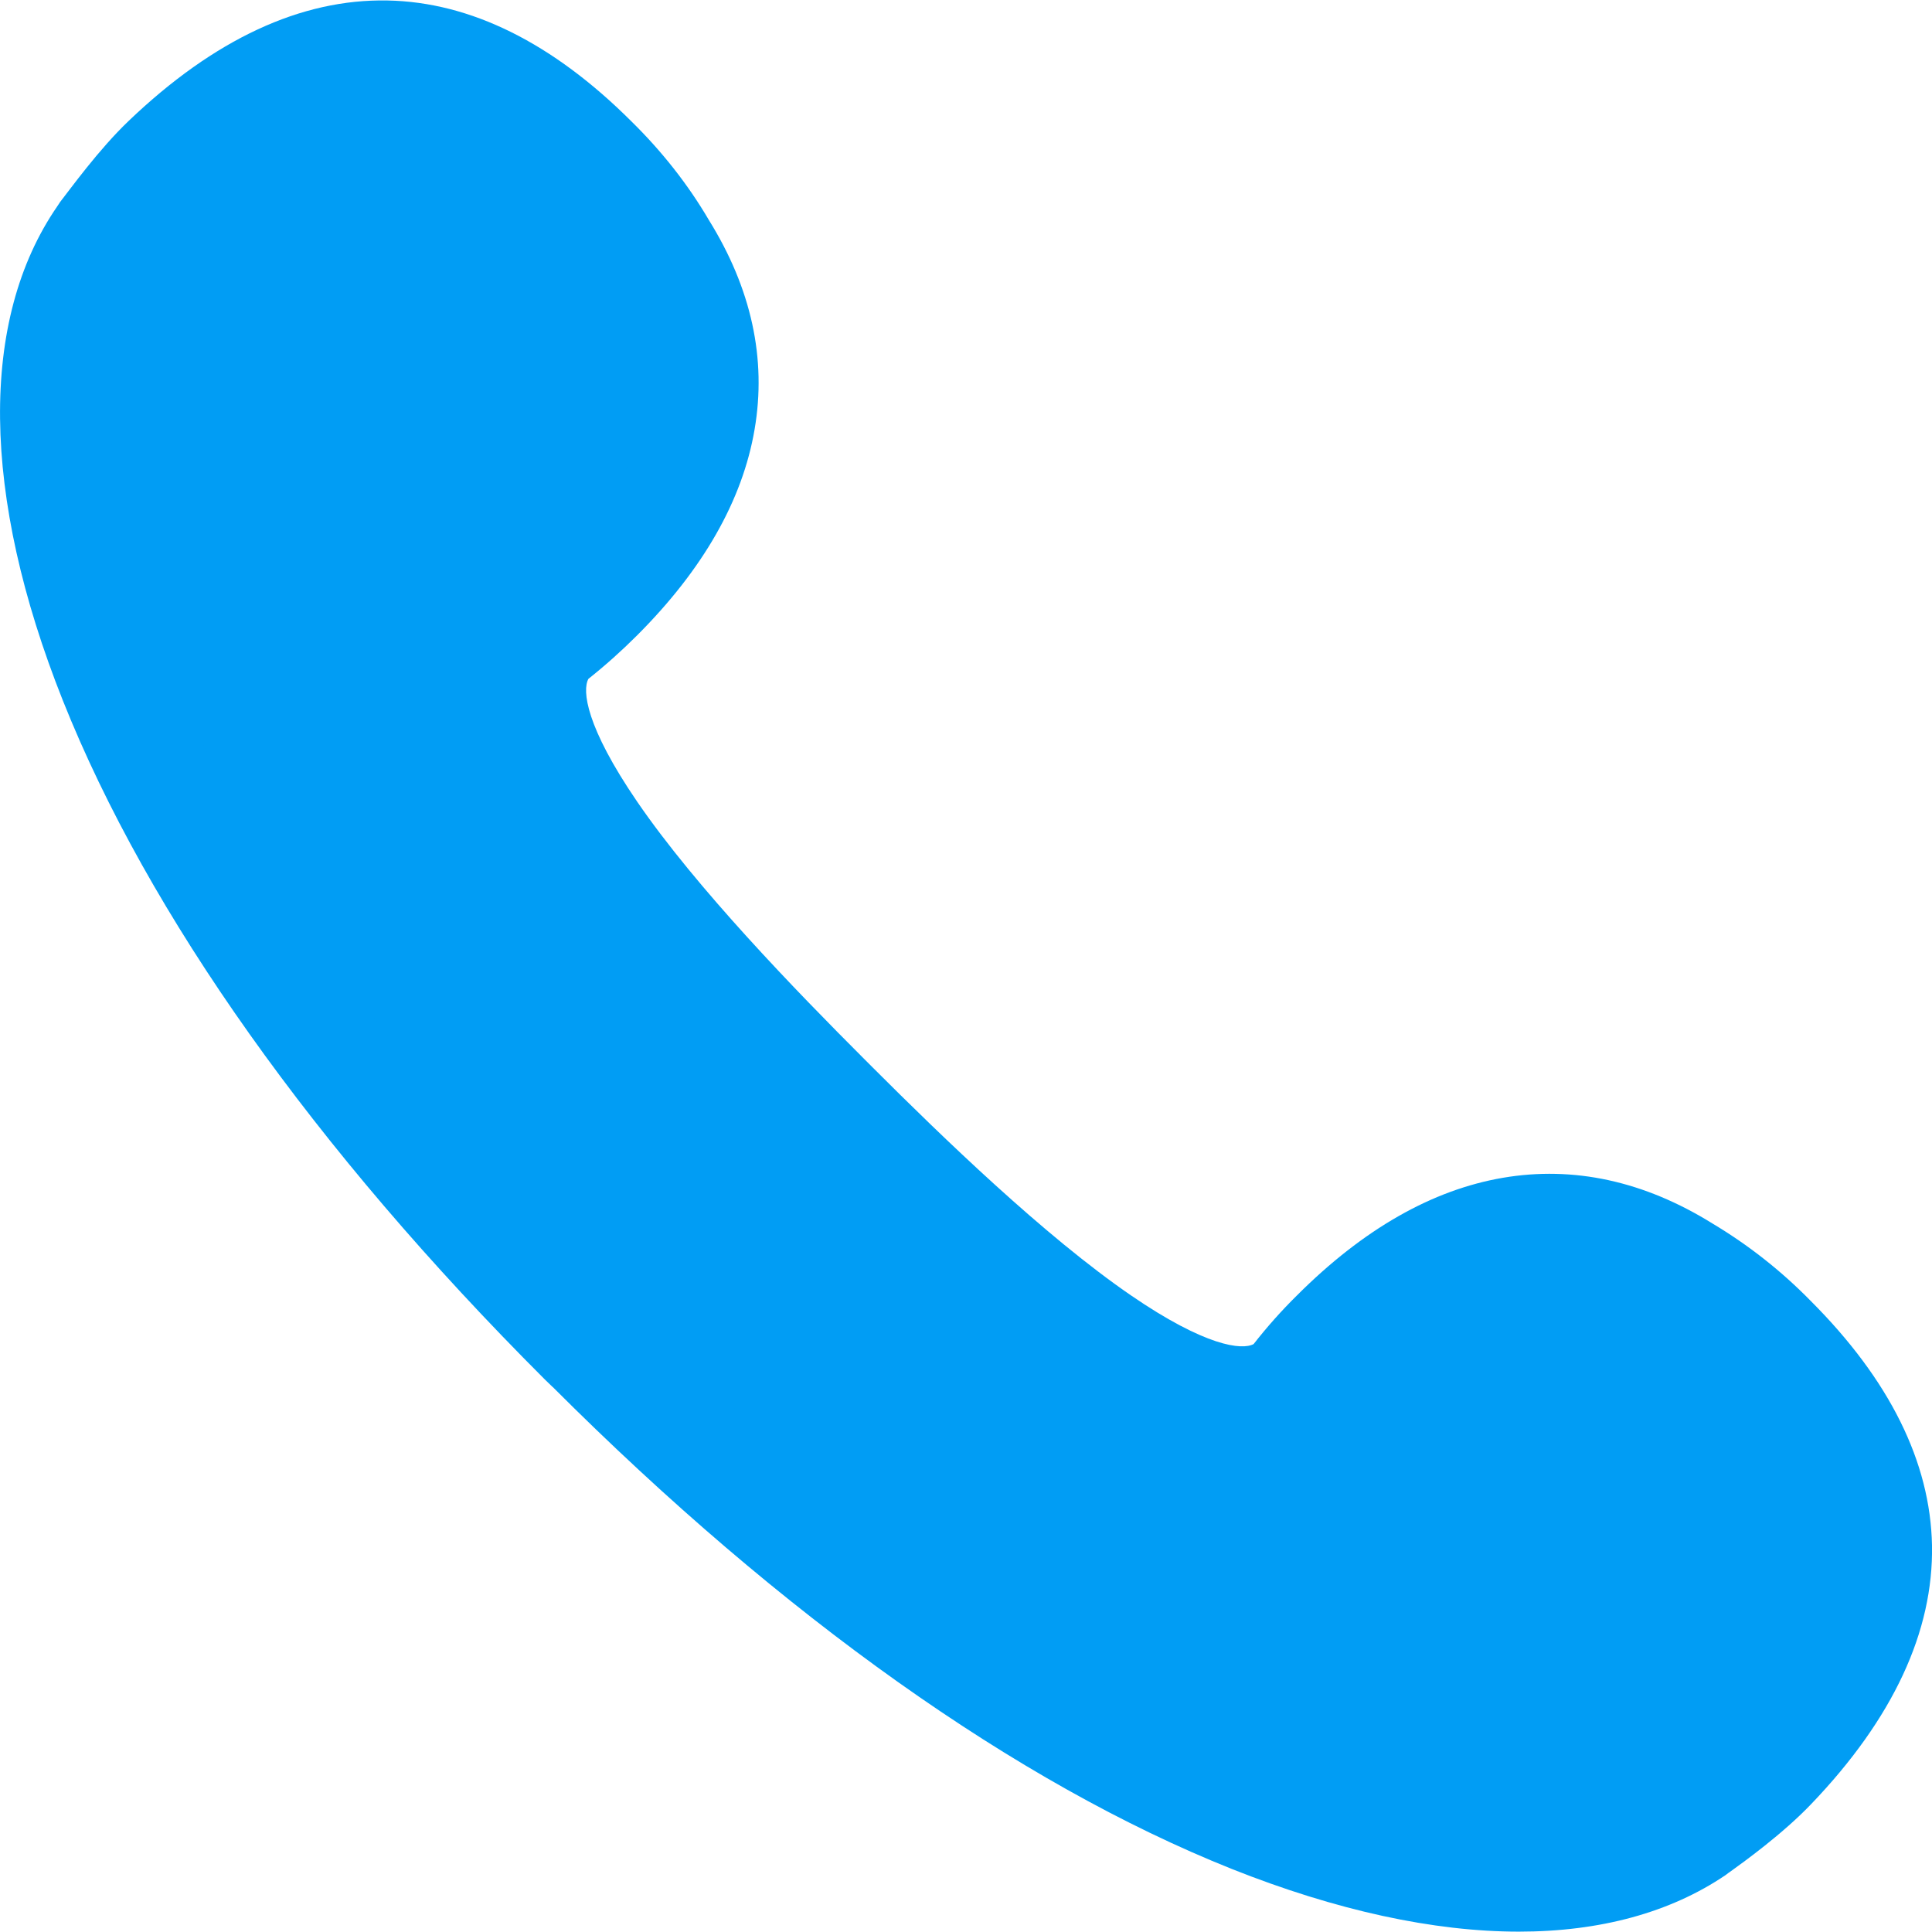
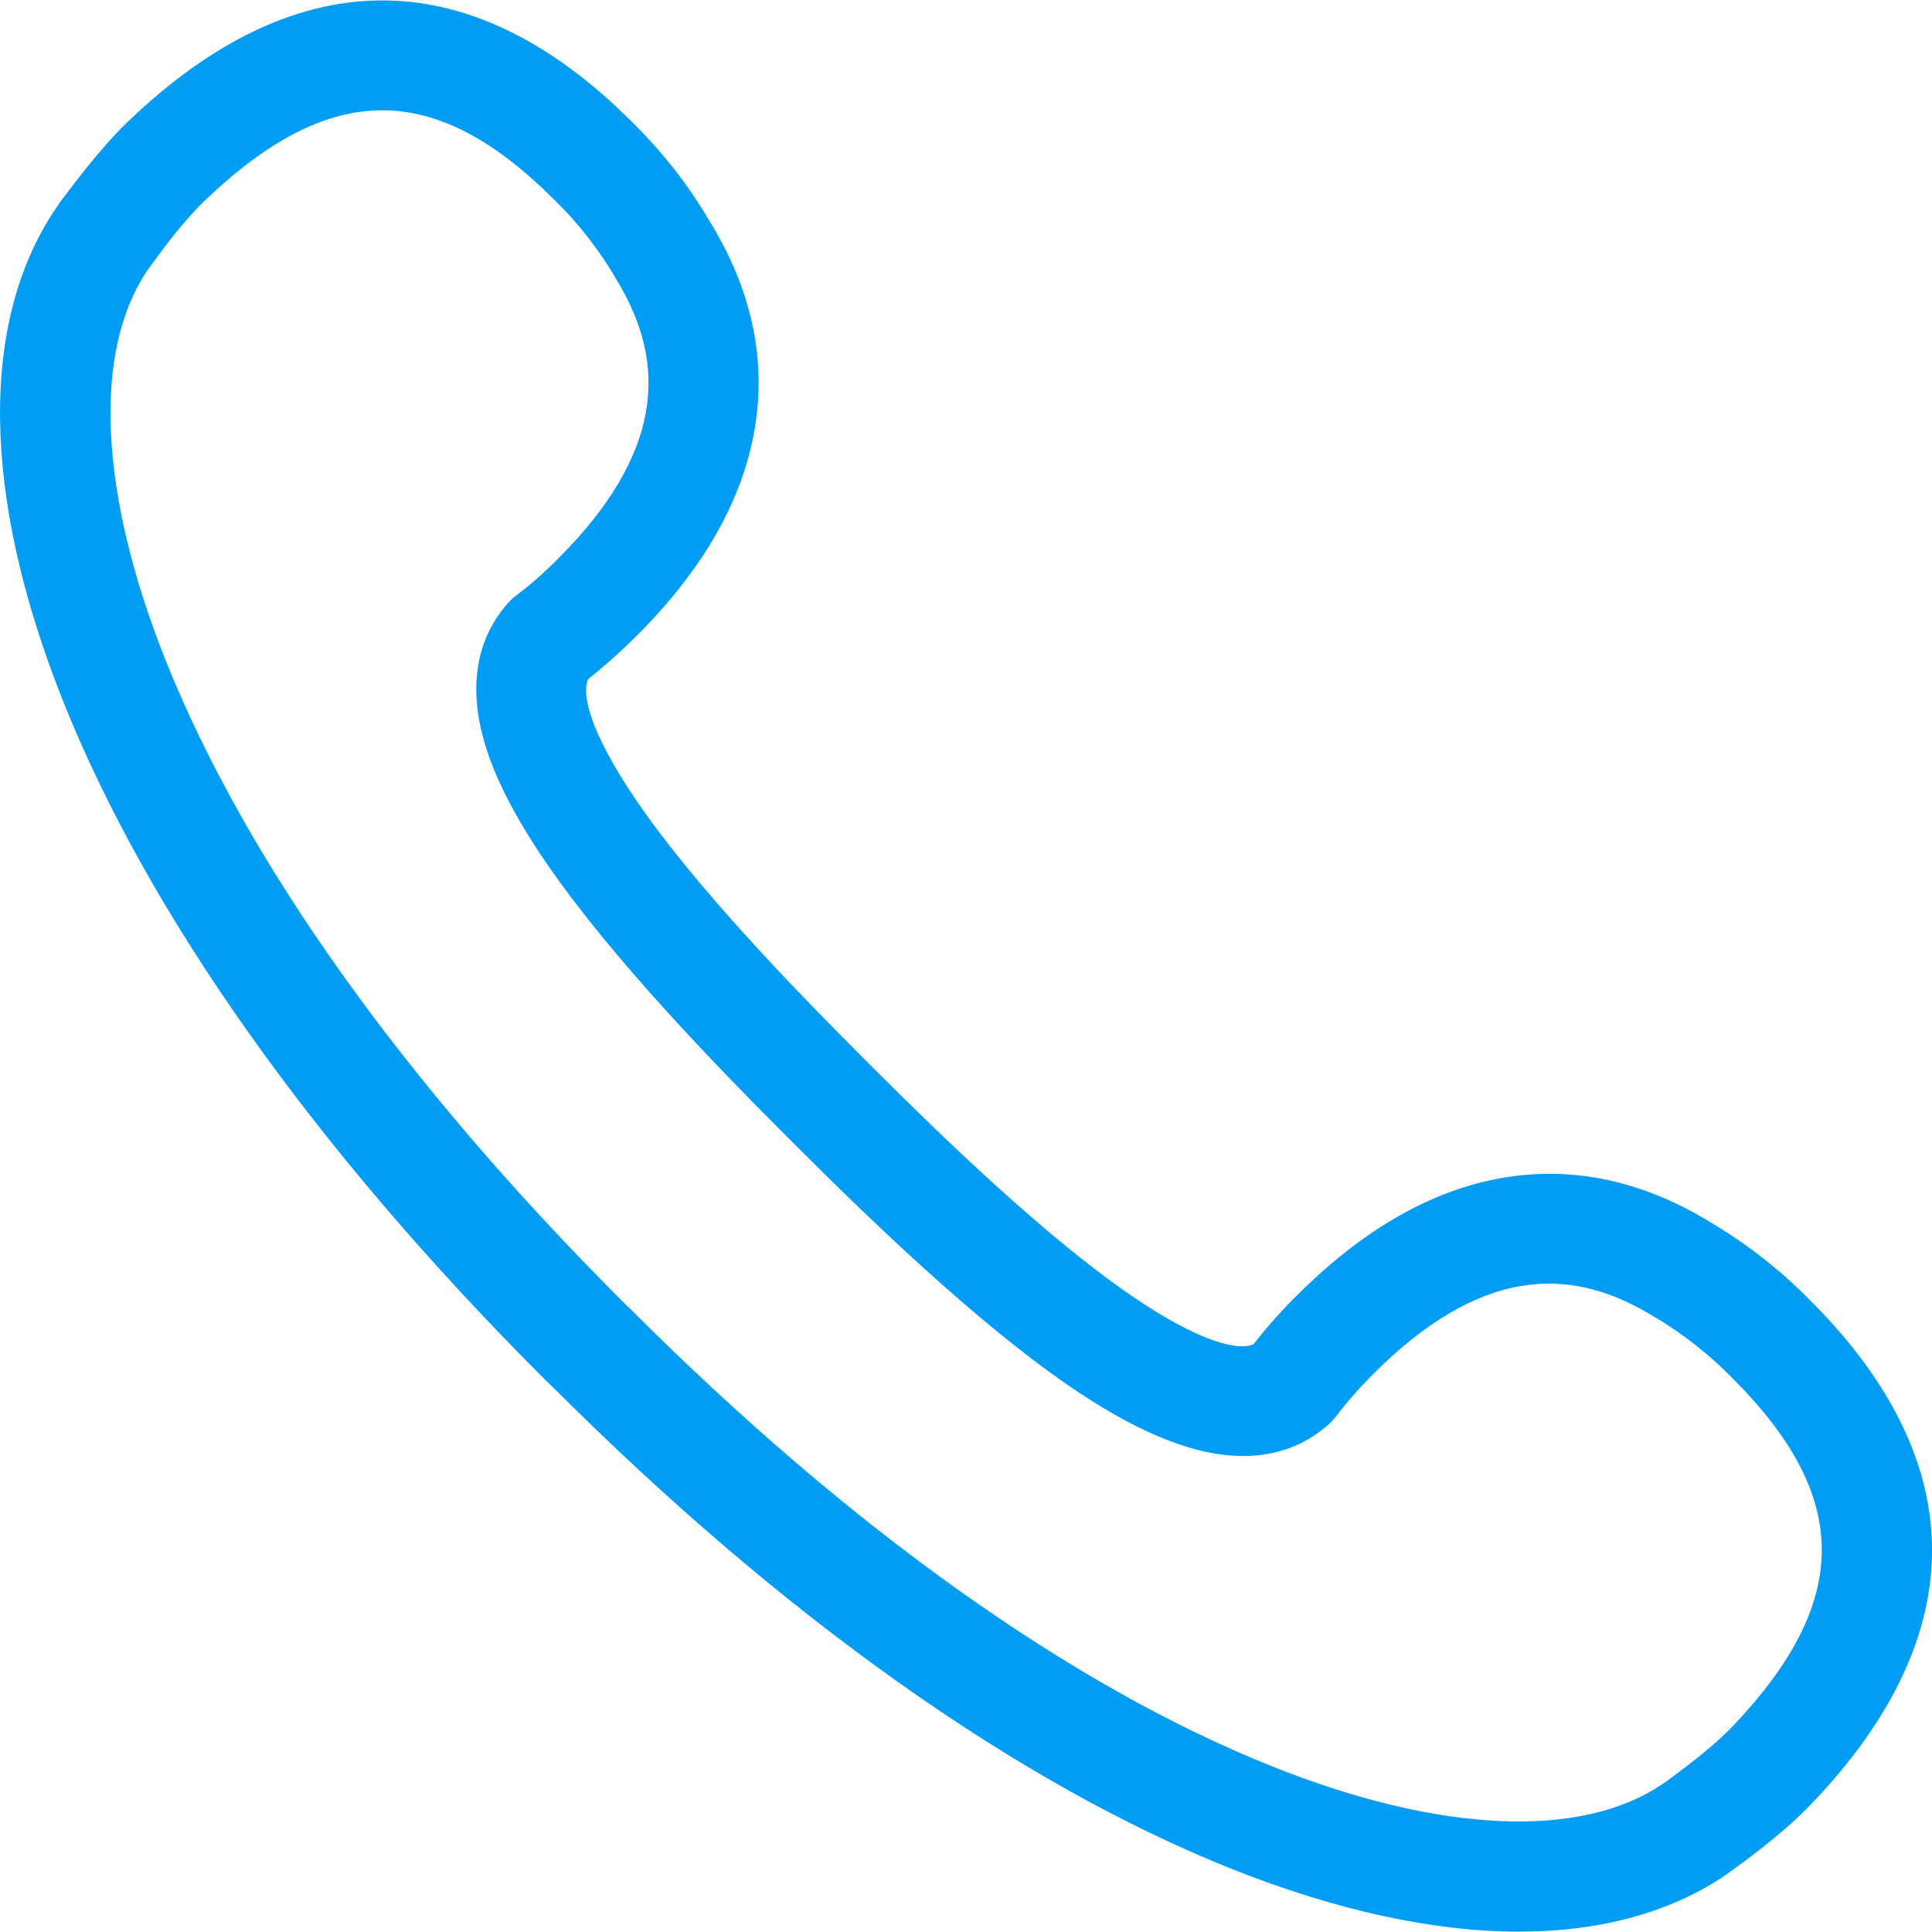
<svg xmlns="http://www.w3.org/2000/svg" width="16" height="16" viewBox="0 0 16 16" fill="none">
  <g clip-path="url(#clip0_112_2710)">
-     <path d="M14.669 14.62C15.874 13.358 15.788 12.209 14.669 11.092C14.452 10.871 14.208 10.68 13.944 10.52C13.014 9.941 12.039 10.069 11.063 11.044C10.935 11.172 10.817 11.307 10.707 11.45C10.024 12.082 8.394 10.646 6.908 9.162L6.874 9.128L6.84 9.094C5.354 7.61 3.92 5.98 4.552 5.294C4.695 5.185 4.83 5.066 4.957 4.939C5.933 3.963 6.063 2.988 5.481 2.058C5.324 1.791 5.13 1.547 4.909 1.333C3.793 0.216 2.644 0.127 1.381 1.333C1.126 1.577 0.862 1.964 0.852 1.971C-0.23 3.539 0.862 7.127 4.834 11.099L4.868 11.133L4.903 11.168C8.875 15.142 12.463 16.232 14.03 15.149C14.04 15.142 14.427 14.876 14.669 14.62V14.62Z" fill="#019DF4" />
    <path d="M12.579 15.997C11.874 15.997 11.068 15.823 10.199 15.477C8.424 14.768 6.48 13.389 4.579 11.488L4.574 11.484L4.513 11.425L4.508 11.42C2.607 9.519 1.228 7.577 0.52 5.8C-0.157 4.099 -0.173 2.648 0.474 1.709L0.488 1.688L0.497 1.674C0.581 1.567 0.818 1.237 1.067 1C1.773 0.325 2.493 -0.01 3.209 0.004C3.897 0.017 4.579 0.355 5.233 1.009C5.479 1.251 5.696 1.524 5.871 1.823C6.222 2.388 6.35 2.971 6.249 3.557C6.149 4.143 5.823 4.715 5.276 5.262C5.149 5.389 5.014 5.51 4.873 5.622C4.82 5.718 4.852 6.018 5.276 6.638C5.766 7.354 6.587 8.2 7.161 8.774L7.229 8.842C7.804 9.417 8.649 10.235 9.365 10.727C9.983 11.151 10.286 11.183 10.382 11.131C10.493 10.989 10.612 10.855 10.742 10.727C11.289 10.18 11.861 9.854 12.446 9.754C13.032 9.654 13.616 9.781 14.181 10.132C14.479 10.31 14.751 10.524 14.995 10.773C15.649 11.427 15.986 12.108 16 12.797C16.013 13.51 15.678 14.232 15.001 14.939C14.764 15.188 14.434 15.425 14.324 15.504L14.311 15.513C14.304 15.518 14.297 15.523 14.29 15.529C13.832 15.839 13.251 15.997 12.579 15.997V15.997ZM5.226 10.846C7.038 12.658 8.875 13.966 10.537 14.629C11.918 15.181 13.091 15.233 13.764 14.777L13.791 14.759C14.037 14.581 14.222 14.428 14.34 14.306C15.334 13.266 15.336 12.4 14.347 11.413C14.158 11.22 13.946 11.053 13.716 10.914L13.702 10.907C13.324 10.672 12.961 10.588 12.597 10.65C12.203 10.716 11.795 10.957 11.384 11.368C11.268 11.482 11.161 11.602 11.063 11.732C11.047 11.751 11.031 11.769 11.015 11.785C10.821 11.965 10.473 12.149 9.921 12.008C9.609 11.928 9.258 11.755 8.85 11.475C8.073 10.941 7.186 10.082 6.587 9.483L6.518 9.414C5.919 8.815 5.06 7.928 4.526 7.149C4.246 6.741 4.071 6.39 3.993 6.078C3.854 5.526 4.039 5.177 4.216 4.984C4.232 4.966 4.251 4.95 4.269 4.936C4.399 4.838 4.52 4.731 4.633 4.615C5.044 4.204 5.285 3.796 5.351 3.402C5.413 3.035 5.329 2.675 5.094 2.297L5.087 2.283C4.948 2.053 4.782 1.839 4.588 1.652C3.601 0.665 2.735 0.667 1.696 1.661C1.573 1.779 1.418 1.964 1.242 2.21L1.222 2.237C0.766 2.907 0.82 4.083 1.37 5.465C2.033 7.126 3.341 8.963 5.153 10.775L5.185 10.807L5.194 10.816L5.226 10.846V10.846Z" fill="#019DF4" />
  </g>
  <defs>
    <clipPath id="clip0_112_2710">
      <rect width="16" height="16" fill="white" />
    </clipPath>
  </defs>
</svg>